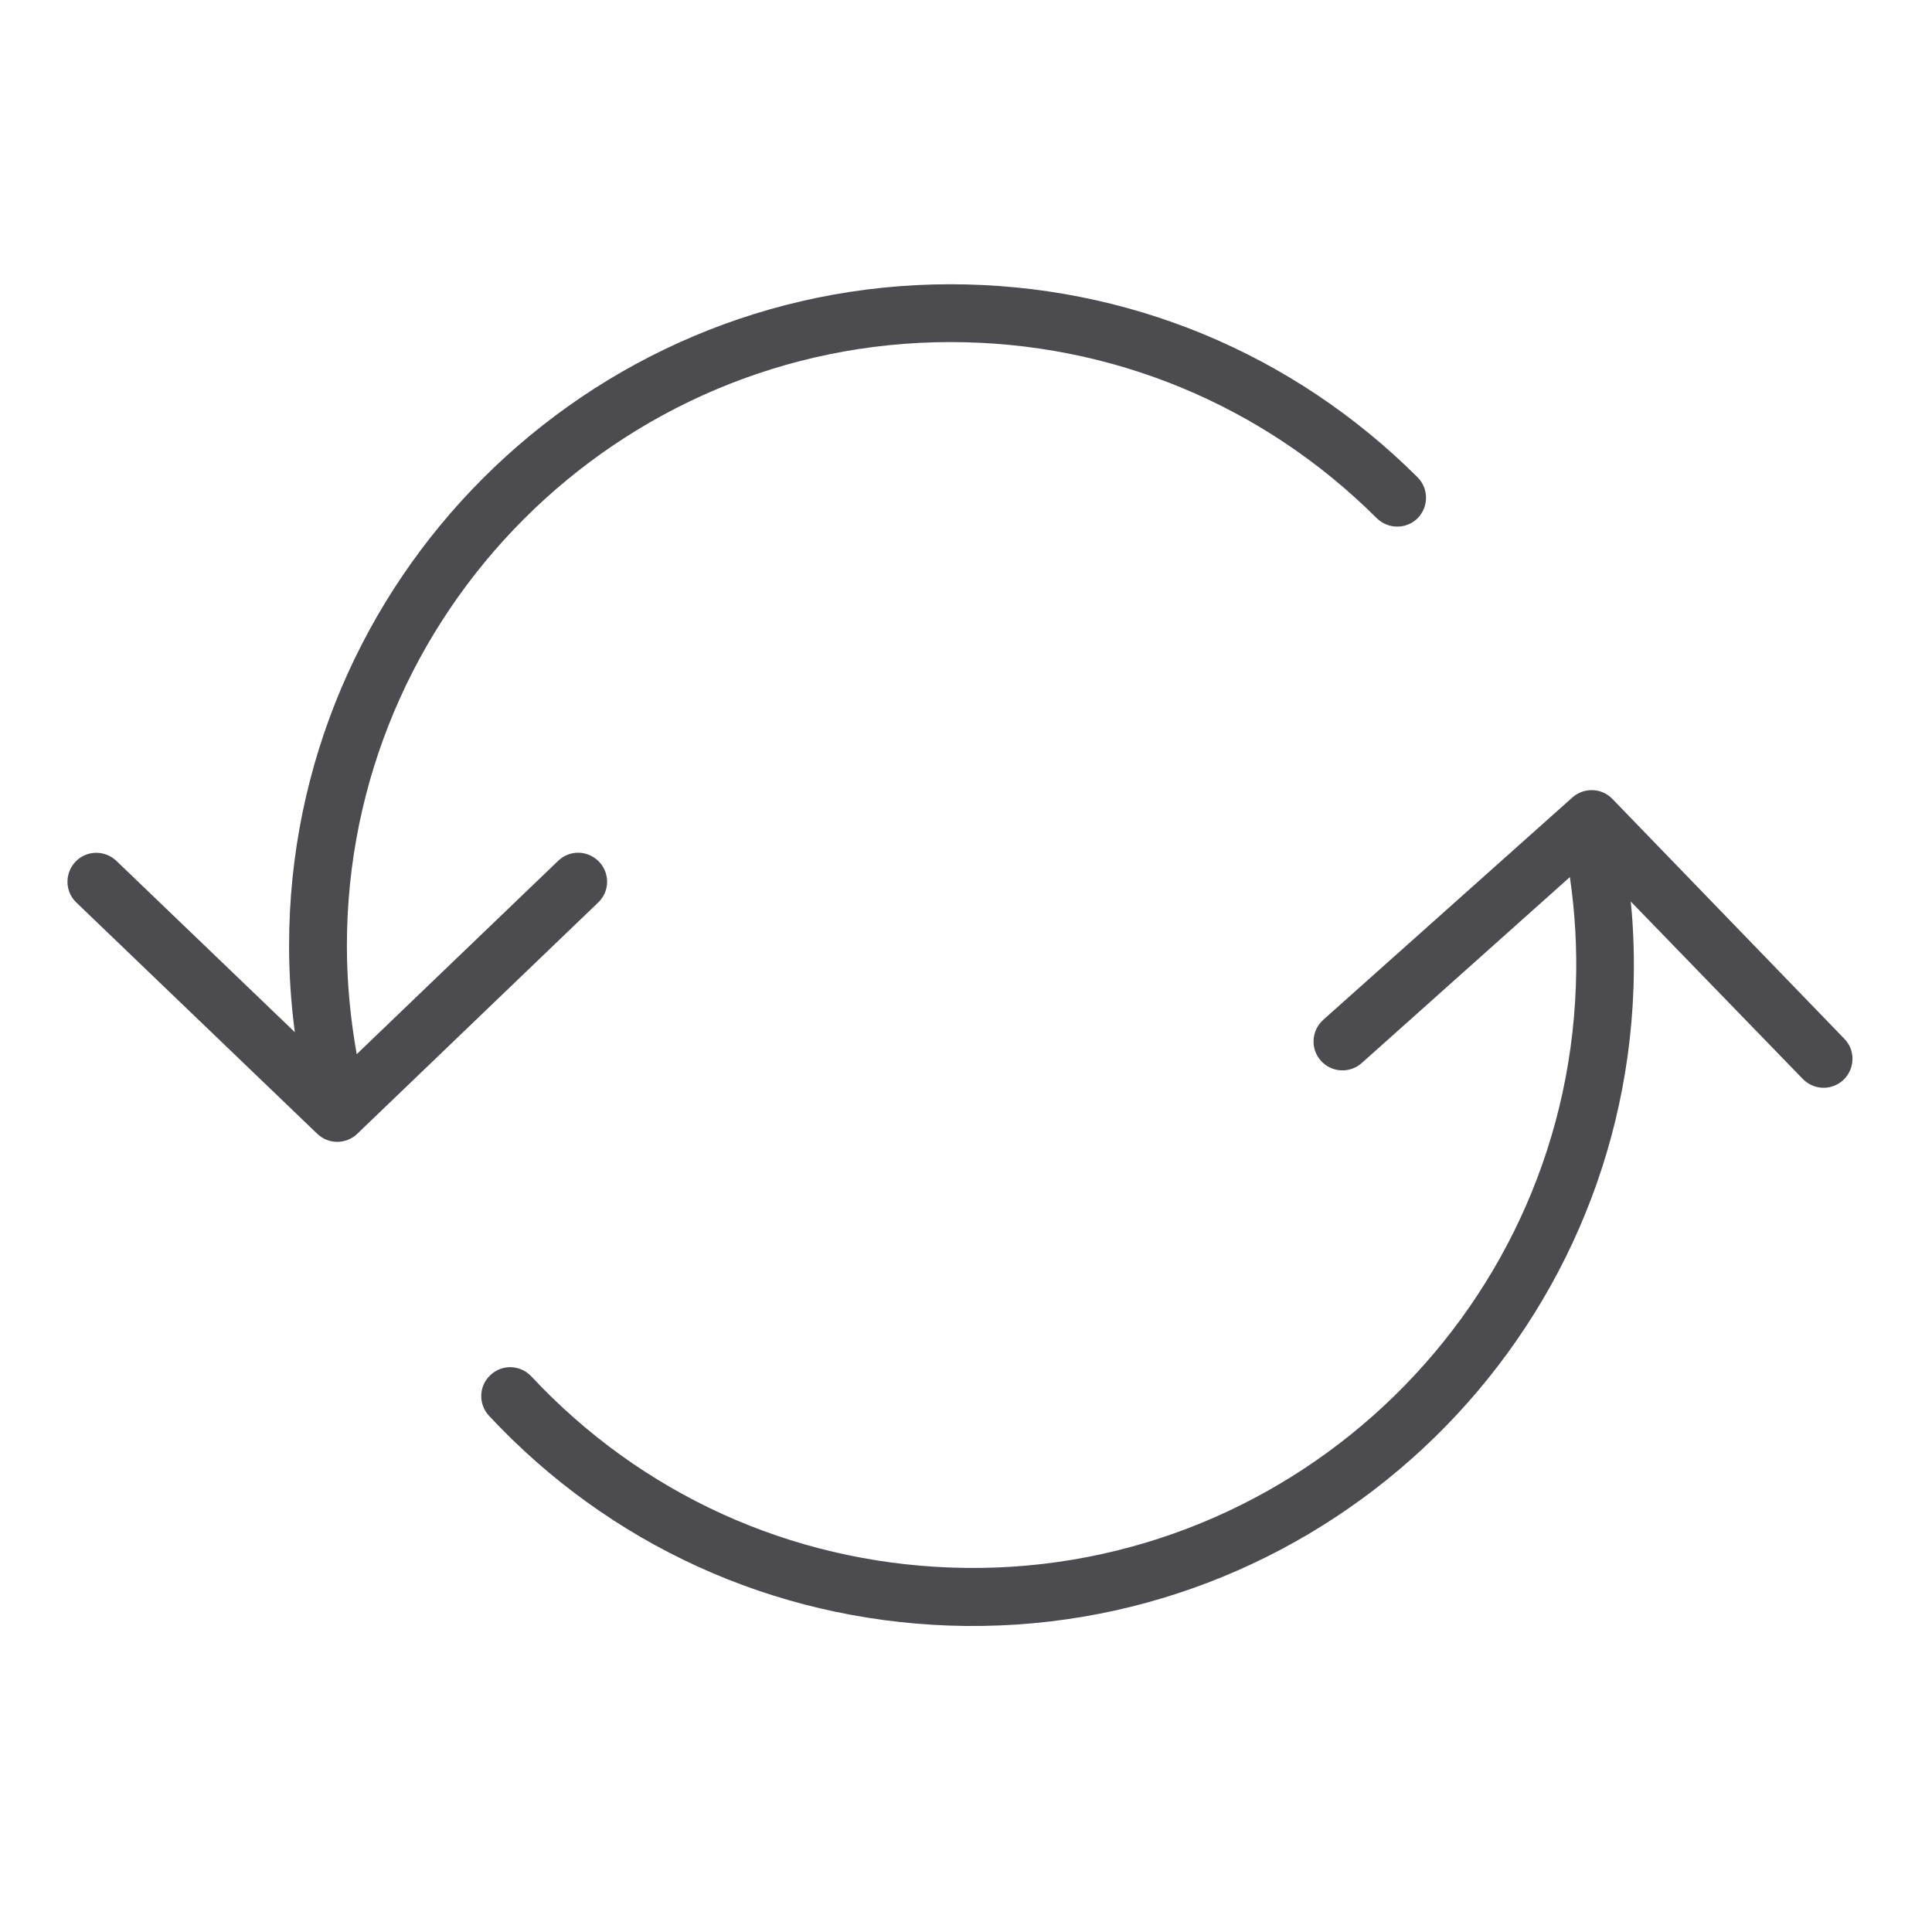
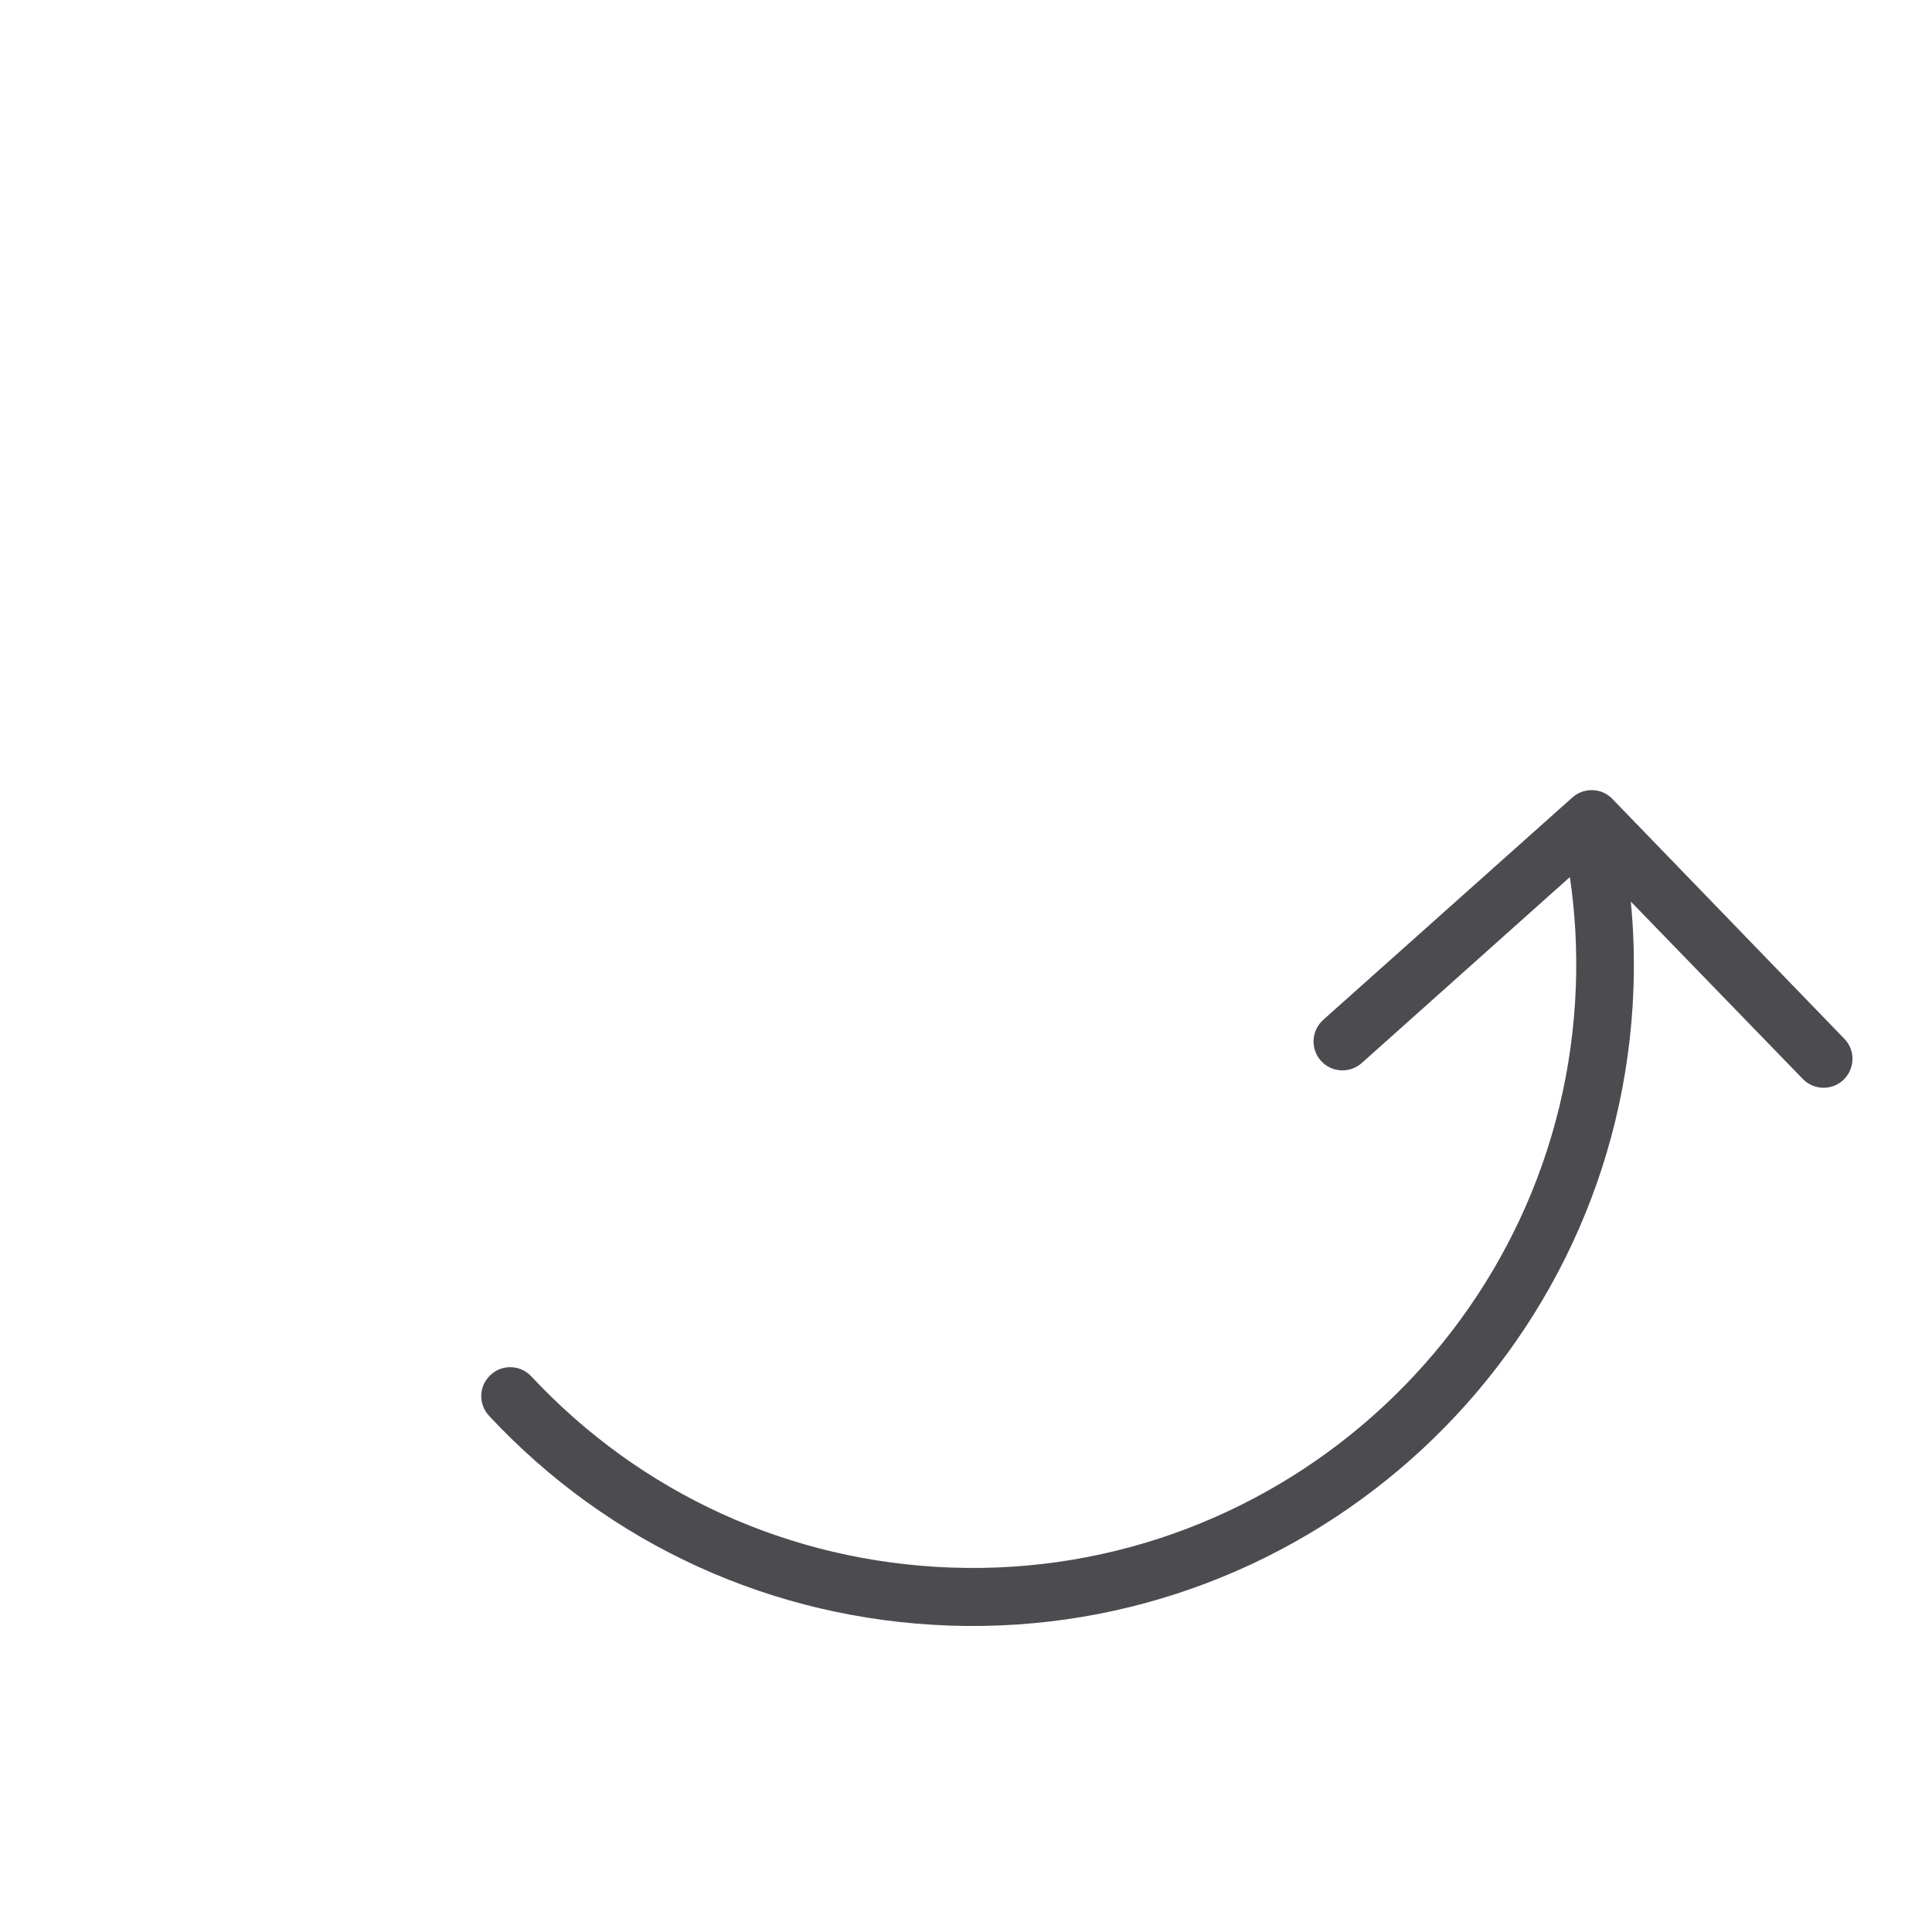
<svg xmlns="http://www.w3.org/2000/svg" id="Layer_1" x="0px" y="0px" viewBox="0 0 100.25 100.25" xml:space="preserve">
-   <path fill="#4C4C50" d="M31.08,44.71c-0.58-0.6-1.52-0.62-2.12-0.04L18.51,54.7C18.18,52.85,18,50.96,18,49.07 c0-17.27,14.05-31.32,31.32-31.32c8.35,0,16.21,3.25,22.12,9.14c0.59,0.58,1.54,0.58,2.12,0c0.58-0.59,0.58-1.54,0-2.12 c-6.48-6.46-15.09-10.02-24.24-10.02C30.4,14.75,15,30.15,15,49.07c0,1.51,0.1,3,0.3,4.49l-9.26-8.89c-0.6-0.57-1.55-0.56-2.12,0.04 c-0.57,0.6-0.56,1.55,0.04,2.12l12.5,12c0.29,0.28,0.67,0.42,1.04,0.42s0.75-0.14,1.04-0.42l12.5-12 C31.64,46.26,31.66,45.31,31.08,44.71z" />
  <path fill="#4C4C50" d="M68.54,55.04c0.55,0.62,1.5,0.67,2.12,0.12l10.8-9.65c0.27,1.86,0.38,3.75,0.31,5.65 c-0.61,17.26-15.16,30.8-32.42,30.18c-8.35-0.3-16.08-3.82-21.78-9.92c-0.57-0.61-1.52-0.64-2.12-0.07 c-0.61,0.56-0.64,1.51-0.07,2.12c6.24,6.69,14.72,10.55,23.86,10.88c18.91,0.67,34.85-14.16,35.52-33.07 c0.05-1.5,0.01-3.01-0.14-4.5l8.93,9.21c0.58,0.59,1.52,0.61,2.12,0.03c0.59-0.58,0.61-1.53,0.03-2.12L83.66,41.45 c-0.28-0.29-0.65-0.44-1.02-0.45c-0.37-0.01-0.75,0.11-1.05,0.38L68.66,52.92C68.04,53.48,67.99,54.43,68.54,55.04z" />
</svg>